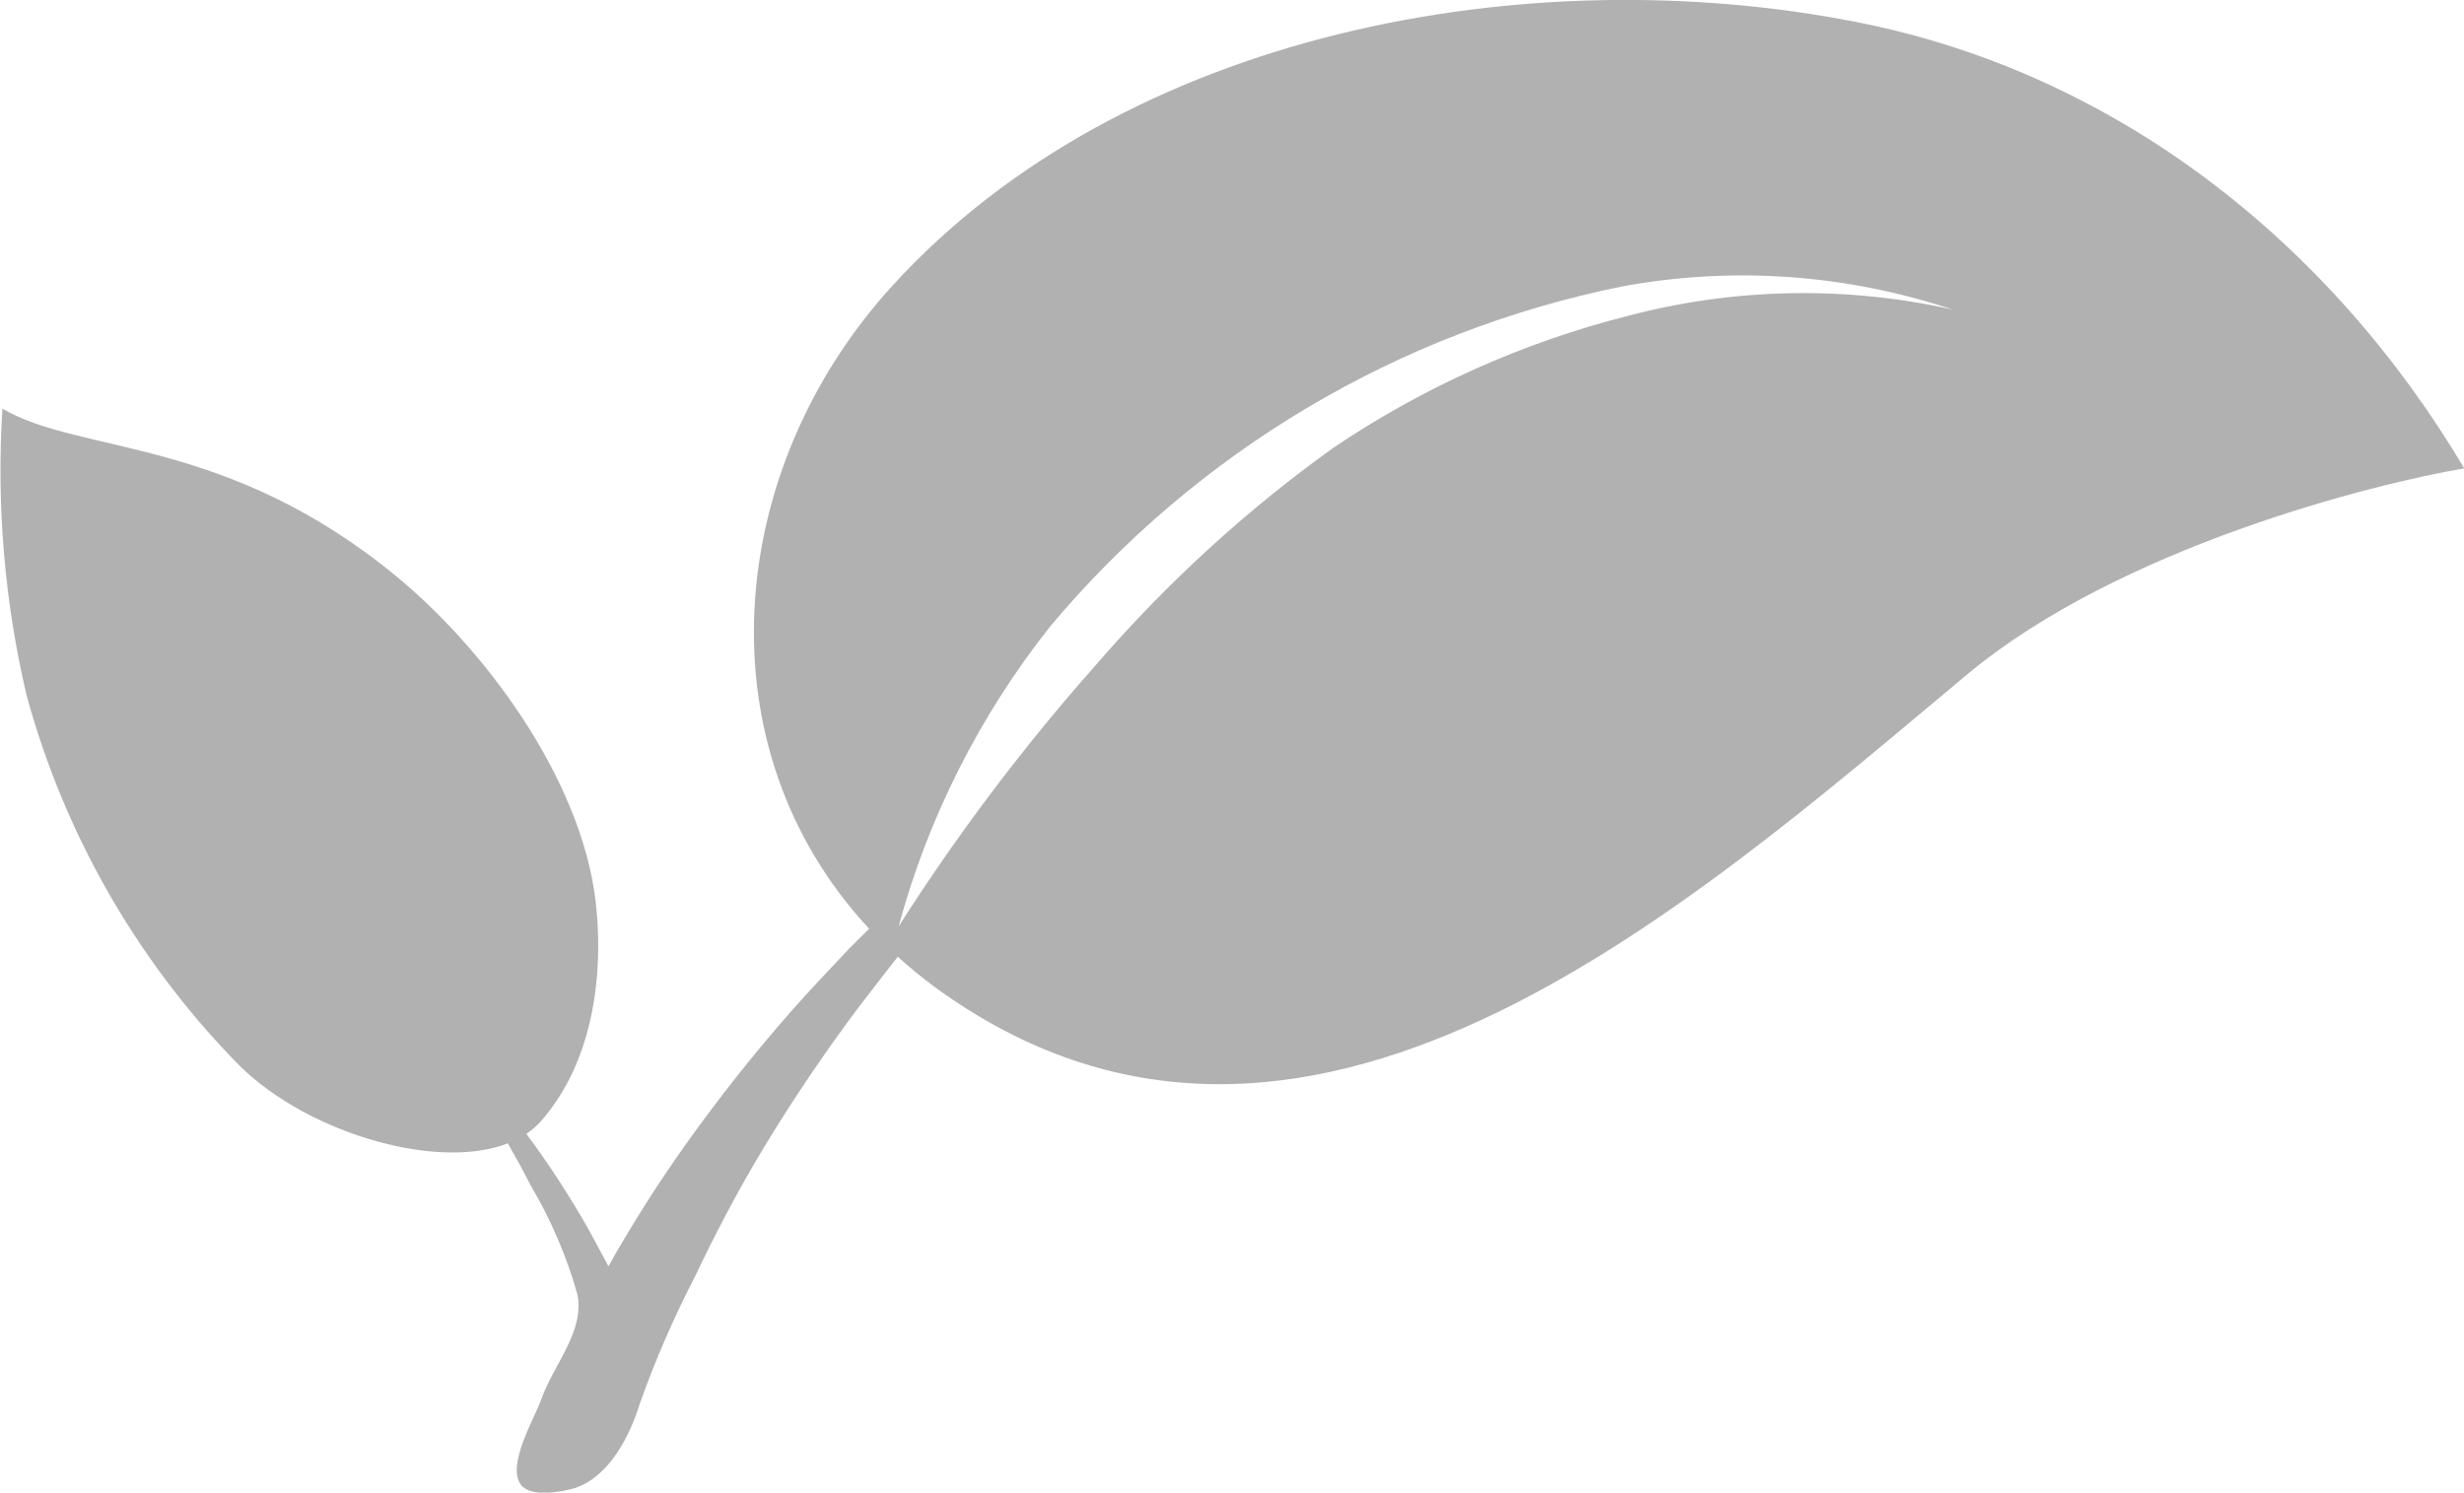
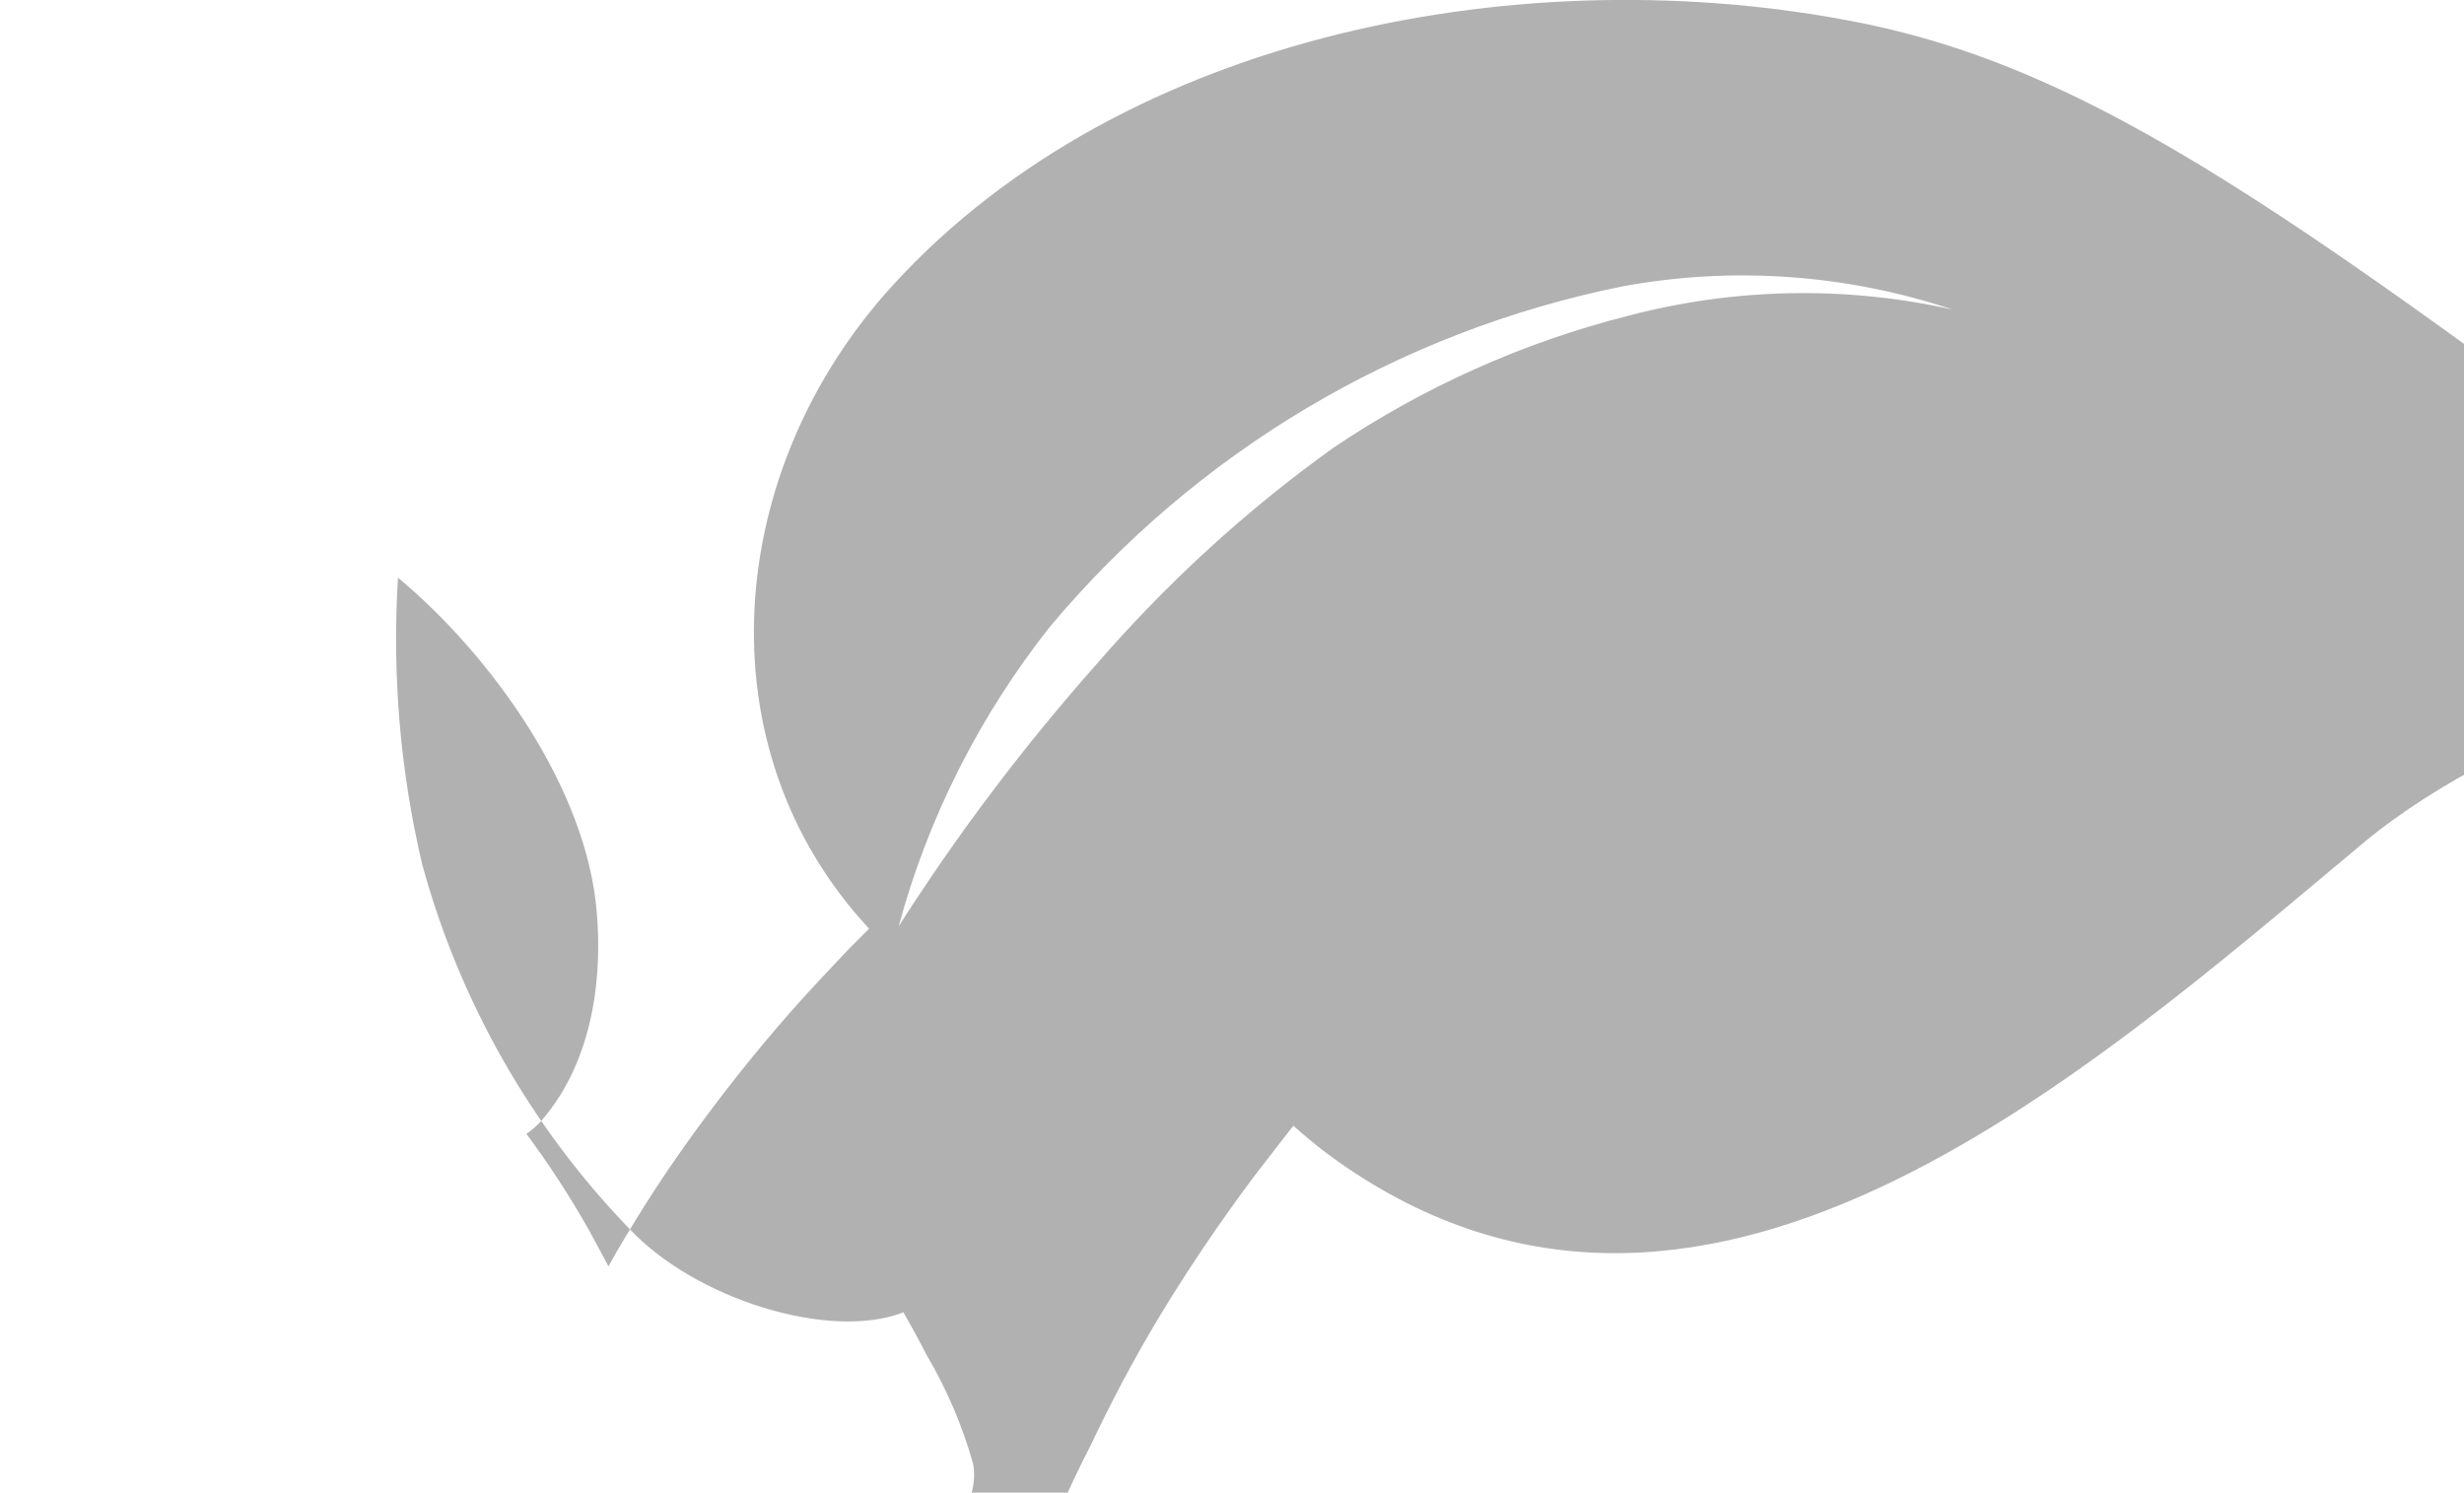
<svg xmlns="http://www.w3.org/2000/svg" version="1.1" id="Layer_1" x="0px" y="0px" viewBox="0 0 82.53 50" style="enable-background:new 0 0 82.53 50;" xml:space="preserve">
  <style type="text/css">
	.st0{fill:#B1B1B1;}
</style>
-   <path id="Path_39" class="st0" d="M62.19,0.74C51.23-1.42,37.7,1.02,29.9,9.56c-5.66,6.2-6.42,15.5-0.79,21.55l-0.67,0.67  c-0.33,0.35-0.65,0.69-0.98,1.04c-1.3,1.39-2.52,2.86-3.66,4.38c-1.04,1.38-2.01,2.81-2.89,4.3c-0.19,0.31-0.36,0.61-0.53,0.92  c-0.19-0.36-0.43-0.8-0.69-1.28c-0.62-1.09-1.31-2.15-2.06-3.16c0.17-0.11,0.33-0.25,0.47-0.4c1.89-2.14,2.05-5.15,1.89-6.99  c-0.32-4.17-3.54-8.64-6.66-11.24c-5.74-4.75-10.59-4.11-13.25-5.66c-0.2,3.22,0.07,6.46,0.81,9.6c1.25,4.58,3.63,8.78,6.93,12.2  c2.22,2.38,6.74,3.77,9.19,2.81c0.27,0.47,0.52,0.93,0.76,1.4c0.68,1.15,1.21,2.38,1.57,3.66c0.25,1.25-0.81,2.36-1.22,3.54  c-0.23,0.64-1.16,2.18-0.67,2.84c0.32,0.43,1.36,0.24,1.8,0.11c1.14-0.37,1.84-1.73,2.17-2.8c0.52-1.47,1.14-2.9,1.86-4.29  c0.64-1.35,1.41-2.84,2.33-4.36s1.97-3.08,3.09-4.58c0.28-0.36,0.56-0.73,0.84-1.09l0.53-0.68c0.39,0.35,0.8,0.69,1.22,1  c12.29,8.99,25.16-2.58,34.59-10.45c5.09-4.25,13.58-6.39,16.66-6.91C78.04,8.12,70.89,2.45,62.19,0.74z M54.53,10.58  c-3.52,0.89-6.86,2.39-9.87,4.42c-2.93,2.1-5.59,4.54-7.95,7.27c-2.43,2.74-4.64,5.67-6.61,8.76c0.99-3.66,2.72-7.07,5.07-10.04  c4.91-5.86,11.65-9.87,19.14-11.39c3.7-0.69,7.52-0.42,11.09,0.77C61.83,9.57,58.09,9.64,54.53,10.58L54.53,10.58z" />
+   <path id="Path_39" class="st0" d="M62.19,0.74C51.23-1.42,37.7,1.02,29.9,9.56c-5.66,6.2-6.42,15.5-0.79,21.55l-0.67,0.67  c-0.33,0.35-0.65,0.69-0.98,1.04c-1.3,1.39-2.52,2.86-3.66,4.38c-1.04,1.38-2.01,2.81-2.89,4.3c-0.19,0.31-0.36,0.61-0.53,0.92  c-0.19-0.36-0.43-0.8-0.69-1.28c-0.62-1.09-1.31-2.15-2.06-3.16c0.17-0.11,0.33-0.25,0.47-0.4c1.89-2.14,2.05-5.15,1.89-6.99  c-0.32-4.17-3.54-8.64-6.66-11.24c-0.2,3.22,0.07,6.46,0.81,9.6c1.25,4.58,3.63,8.78,6.93,12.2  c2.22,2.38,6.74,3.77,9.19,2.81c0.27,0.47,0.52,0.93,0.76,1.4c0.68,1.15,1.21,2.38,1.57,3.66c0.25,1.25-0.81,2.36-1.22,3.54  c-0.23,0.64-1.16,2.18-0.67,2.84c0.32,0.43,1.36,0.24,1.8,0.11c1.14-0.37,1.84-1.73,2.17-2.8c0.52-1.47,1.14-2.9,1.86-4.29  c0.64-1.35,1.41-2.84,2.33-4.36s1.97-3.08,3.09-4.58c0.28-0.36,0.56-0.73,0.84-1.09l0.53-0.68c0.39,0.35,0.8,0.69,1.22,1  c12.29,8.99,25.16-2.58,34.59-10.45c5.09-4.25,13.58-6.39,16.66-6.91C78.04,8.12,70.89,2.45,62.19,0.74z M54.53,10.58  c-3.52,0.89-6.86,2.39-9.87,4.42c-2.93,2.1-5.59,4.54-7.95,7.27c-2.43,2.74-4.64,5.67-6.61,8.76c0.99-3.66,2.72-7.07,5.07-10.04  c4.91-5.86,11.65-9.87,19.14-11.39c3.7-0.69,7.52-0.42,11.09,0.77C61.83,9.57,58.09,9.64,54.53,10.58L54.53,10.58z" />
</svg>